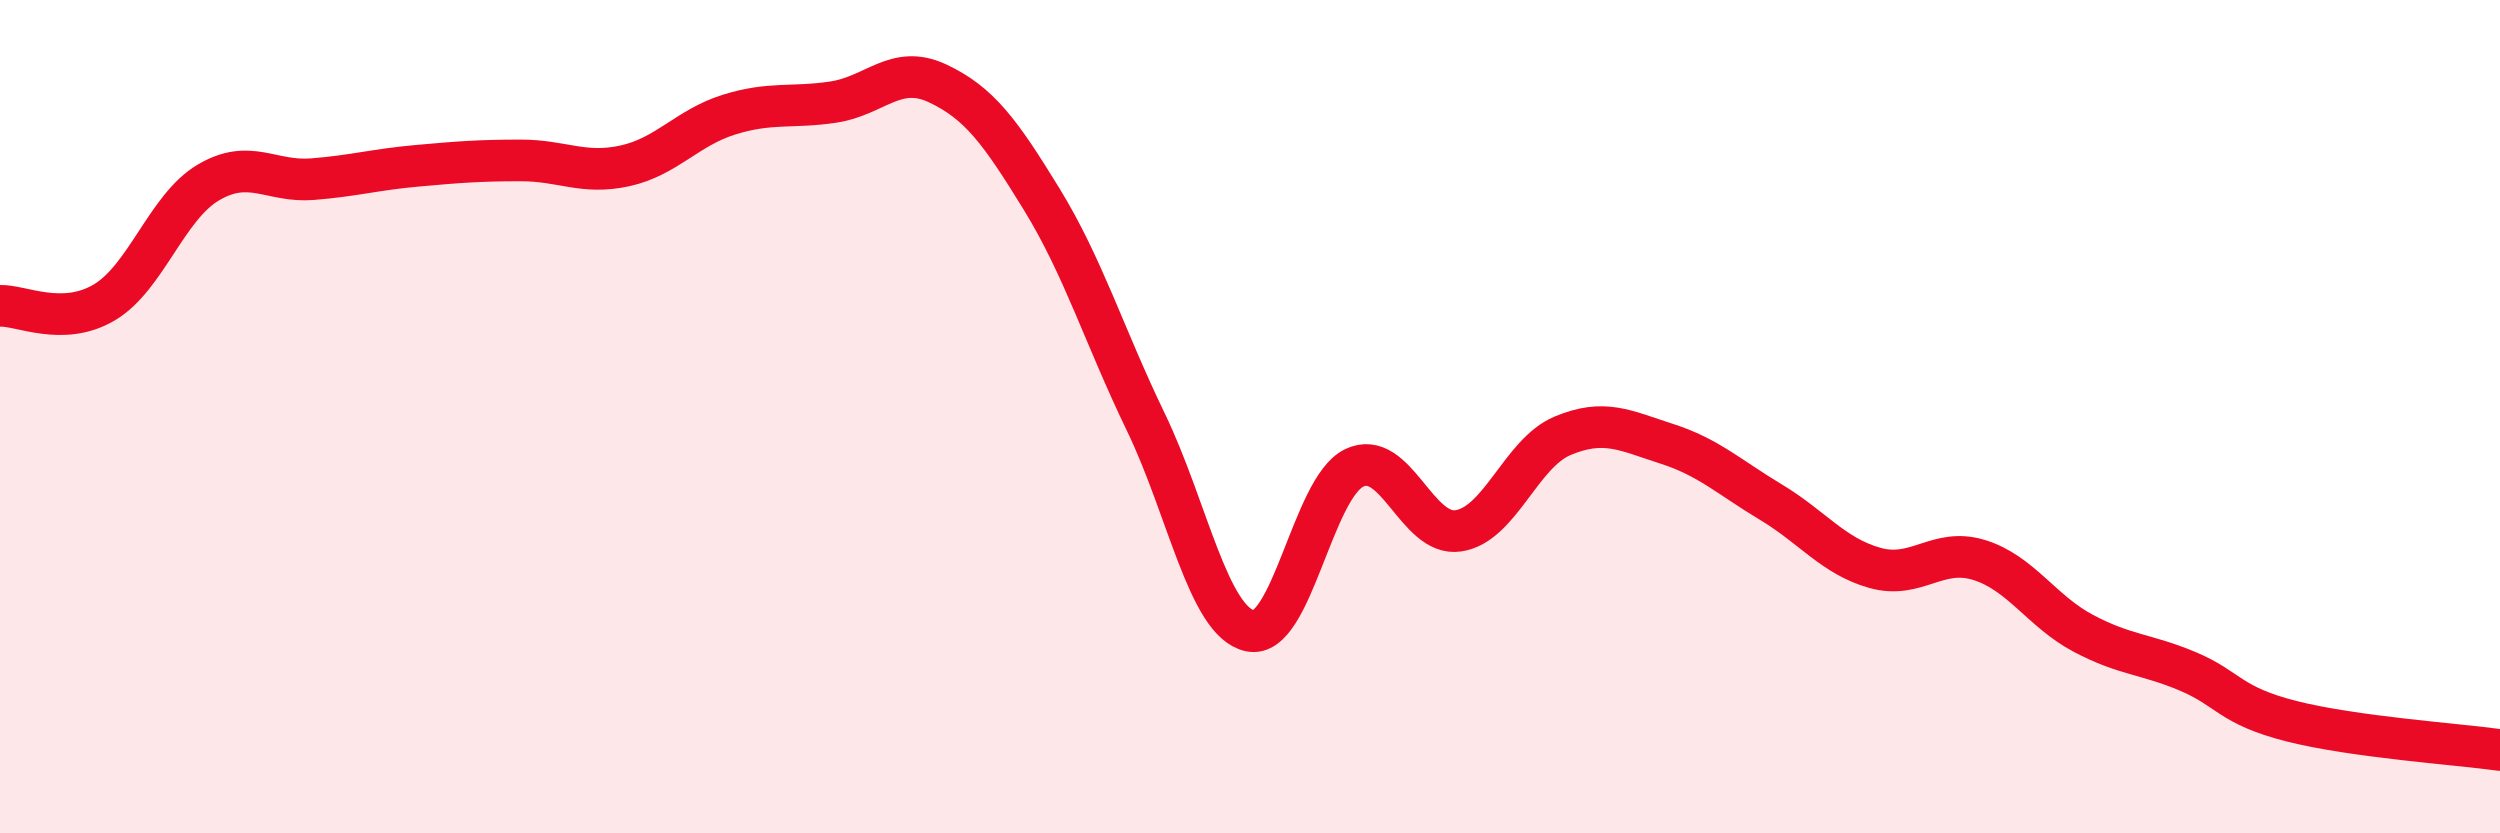
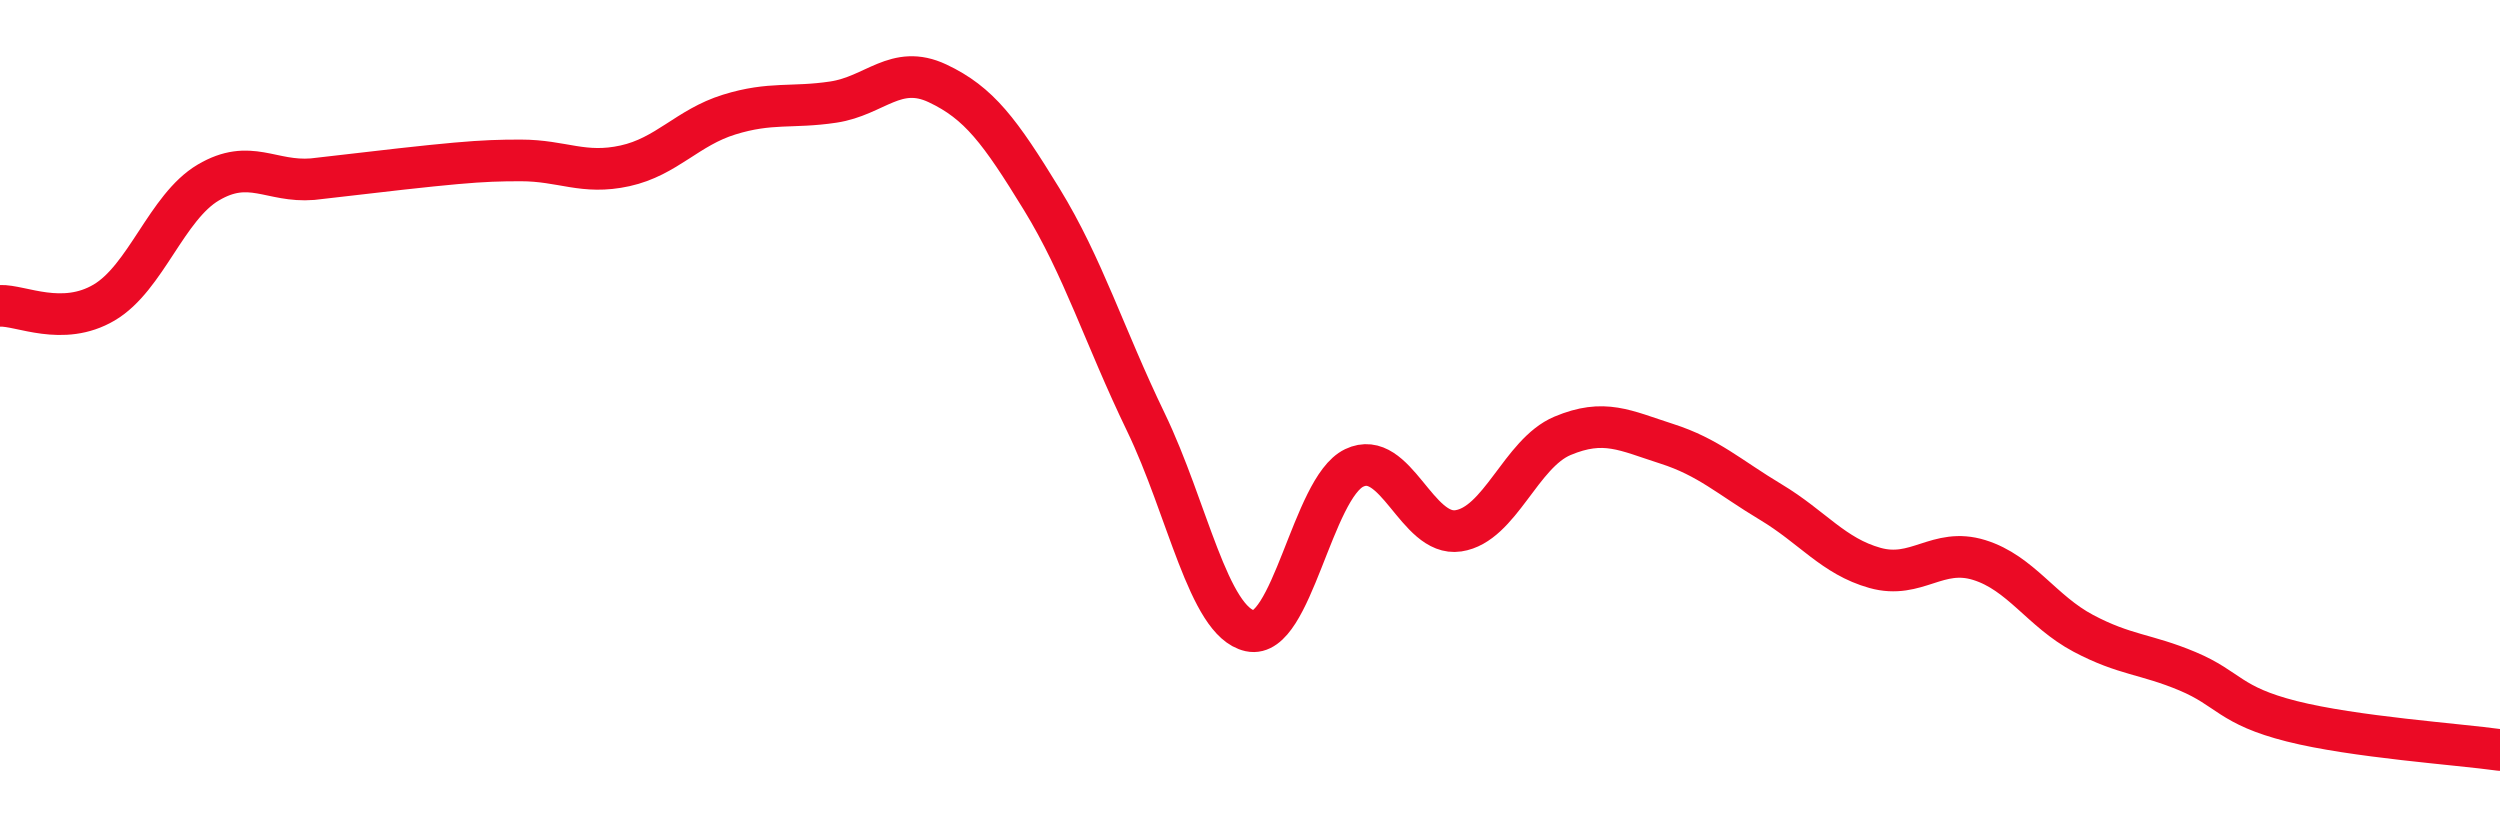
<svg xmlns="http://www.w3.org/2000/svg" width="60" height="20" viewBox="0 0 60 20">
-   <path d="M 0,7.34 C 0.5,7.32 1.5,7.85 2.5,7.26 C 3.5,6.67 4,4.97 5,4.38 C 6,3.79 6.5,4.38 7.5,4.3 C 8.5,4.22 9,4.07 10,3.98 C 11,3.89 11.5,3.85 12.5,3.85 C 13.5,3.85 14,4.2 15,3.98 C 16,3.76 16.5,3.06 17.5,2.75 C 18.5,2.44 19,2.6 20,2.45 C 21,2.3 21.5,1.53 22.5,2 C 23.5,2.47 24,3.15 25,4.78 C 26,6.41 26.5,8.06 27.5,10.13 C 28.5,12.2 29,14.92 30,15.14 C 31,15.36 31.5,11.71 32.5,11.23 C 33.5,10.75 34,12.89 35,12.74 C 36,12.59 36.5,10.88 37.5,10.46 C 38.5,10.04 39,10.33 40,10.65 C 41,10.97 41.5,11.45 42.5,12.05 C 43.5,12.65 44,13.35 45,13.63 C 46,13.91 46.5,13.13 47.5,13.44 C 48.5,13.75 49,14.67 50,15.2 C 51,15.73 51.5,15.69 52.5,16.11 C 53.5,16.53 53.5,16.93 55,17.31 C 56.5,17.69 59,17.86 60,18L60 20L0 20Z" fill="#EB0A25" opacity="0.1" stroke-linecap="round" stroke-linejoin="round" />
-   <path d="M 0,7.34 C 0.5,7.32 1.5,7.85 2.5,7.26 C 3.5,6.67 4,4.97 5,4.38 C 6,3.79 6.5,4.38 7.5,4.3 C 8.5,4.22 9,4.07 10,3.98 C 11,3.89 11.5,3.85 12.5,3.85 C 13.5,3.85 14,4.2 15,3.98 C 16,3.76 16.5,3.06 17.5,2.75 C 18.5,2.44 19,2.6 20,2.45 C 21,2.3 21.5,1.53 22.5,2 C 23.5,2.47 24,3.15 25,4.78 C 26,6.41 26.5,8.06 27.5,10.13 C 28.5,12.2 29,14.92 30,15.14 C 31,15.36 31.5,11.71 32.5,11.23 C 33.5,10.75 34,12.89 35,12.74 C 36,12.59 36.5,10.88 37.5,10.46 C 38.5,10.04 39,10.33 40,10.65 C 41,10.97 41.5,11.45 42.5,12.05 C 43.5,12.65 44,13.35 45,13.63 C 46,13.91 46.5,13.13 47.5,13.44 C 48.5,13.75 49,14.67 50,15.2 C 51,15.73 51.5,15.69 52.5,16.11 C 53.5,16.53 53.5,16.93 55,17.31 C 56.5,17.69 59,17.86 60,18" stroke="#EB0A25" stroke-width="1" fill="none" stroke-linecap="round" stroke-linejoin="round" />
+   <path d="M 0,7.34 C 0.5,7.32 1.5,7.85 2.5,7.26 C 3.5,6.67 4,4.97 5,4.38 C 6,3.79 6.5,4.38 7.5,4.3 C 11,3.89 11.5,3.85 12.5,3.85 C 13.5,3.85 14,4.2 15,3.98 C 16,3.76 16.5,3.06 17.5,2.75 C 18.5,2.44 19,2.6 20,2.45 C 21,2.3 21.5,1.53 22.5,2 C 23.5,2.47 24,3.15 25,4.78 C 26,6.41 26.5,8.06 27.5,10.13 C 28.5,12.2 29,14.92 30,15.14 C 31,15.36 31.5,11.71 32.5,11.23 C 33.5,10.75 34,12.89 35,12.74 C 36,12.59 36.5,10.88 37.5,10.46 C 38.5,10.04 39,10.33 40,10.65 C 41,10.97 41.5,11.45 42.5,12.05 C 43.5,12.65 44,13.35 45,13.63 C 46,13.91 46.5,13.13 47.5,13.44 C 48.5,13.75 49,14.67 50,15.2 C 51,15.73 51.5,15.69 52.5,16.11 C 53.5,16.53 53.5,16.93 55,17.31 C 56.5,17.69 59,17.86 60,18" stroke="#EB0A25" stroke-width="1" fill="none" stroke-linecap="round" stroke-linejoin="round" />
</svg>